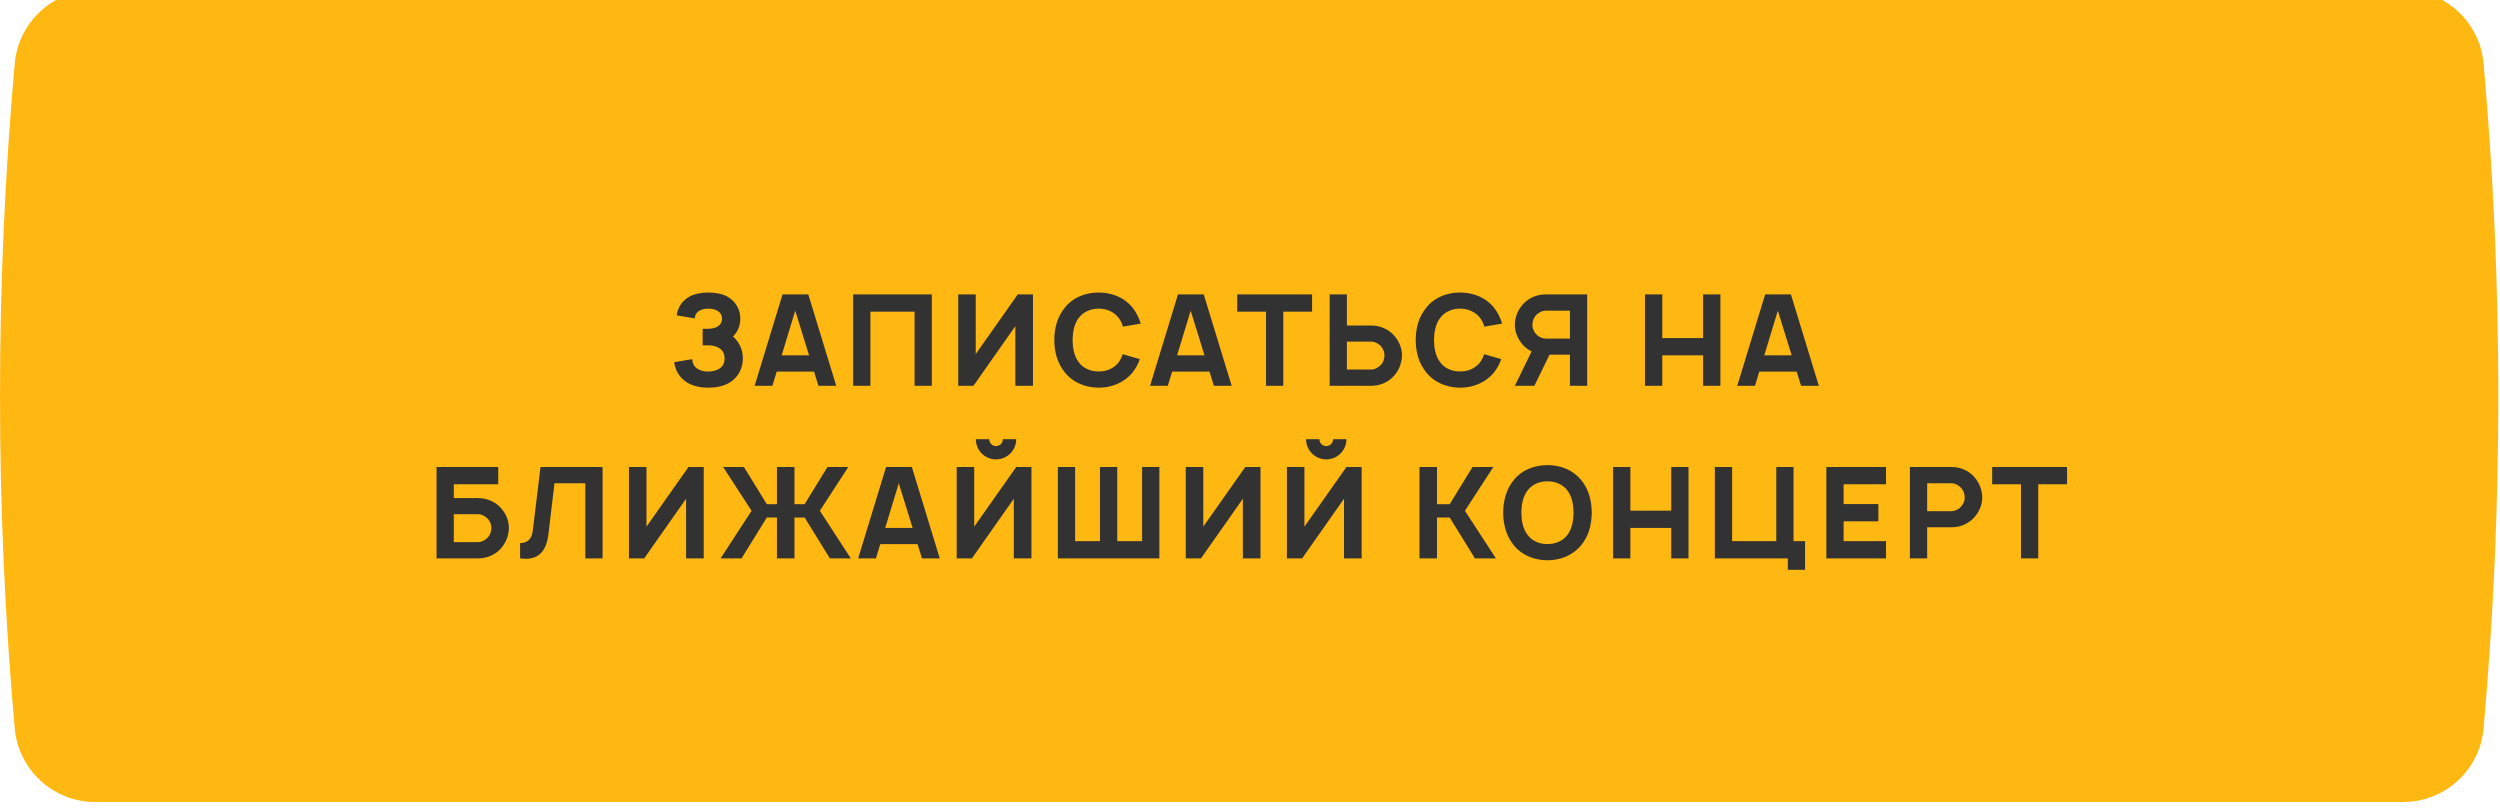
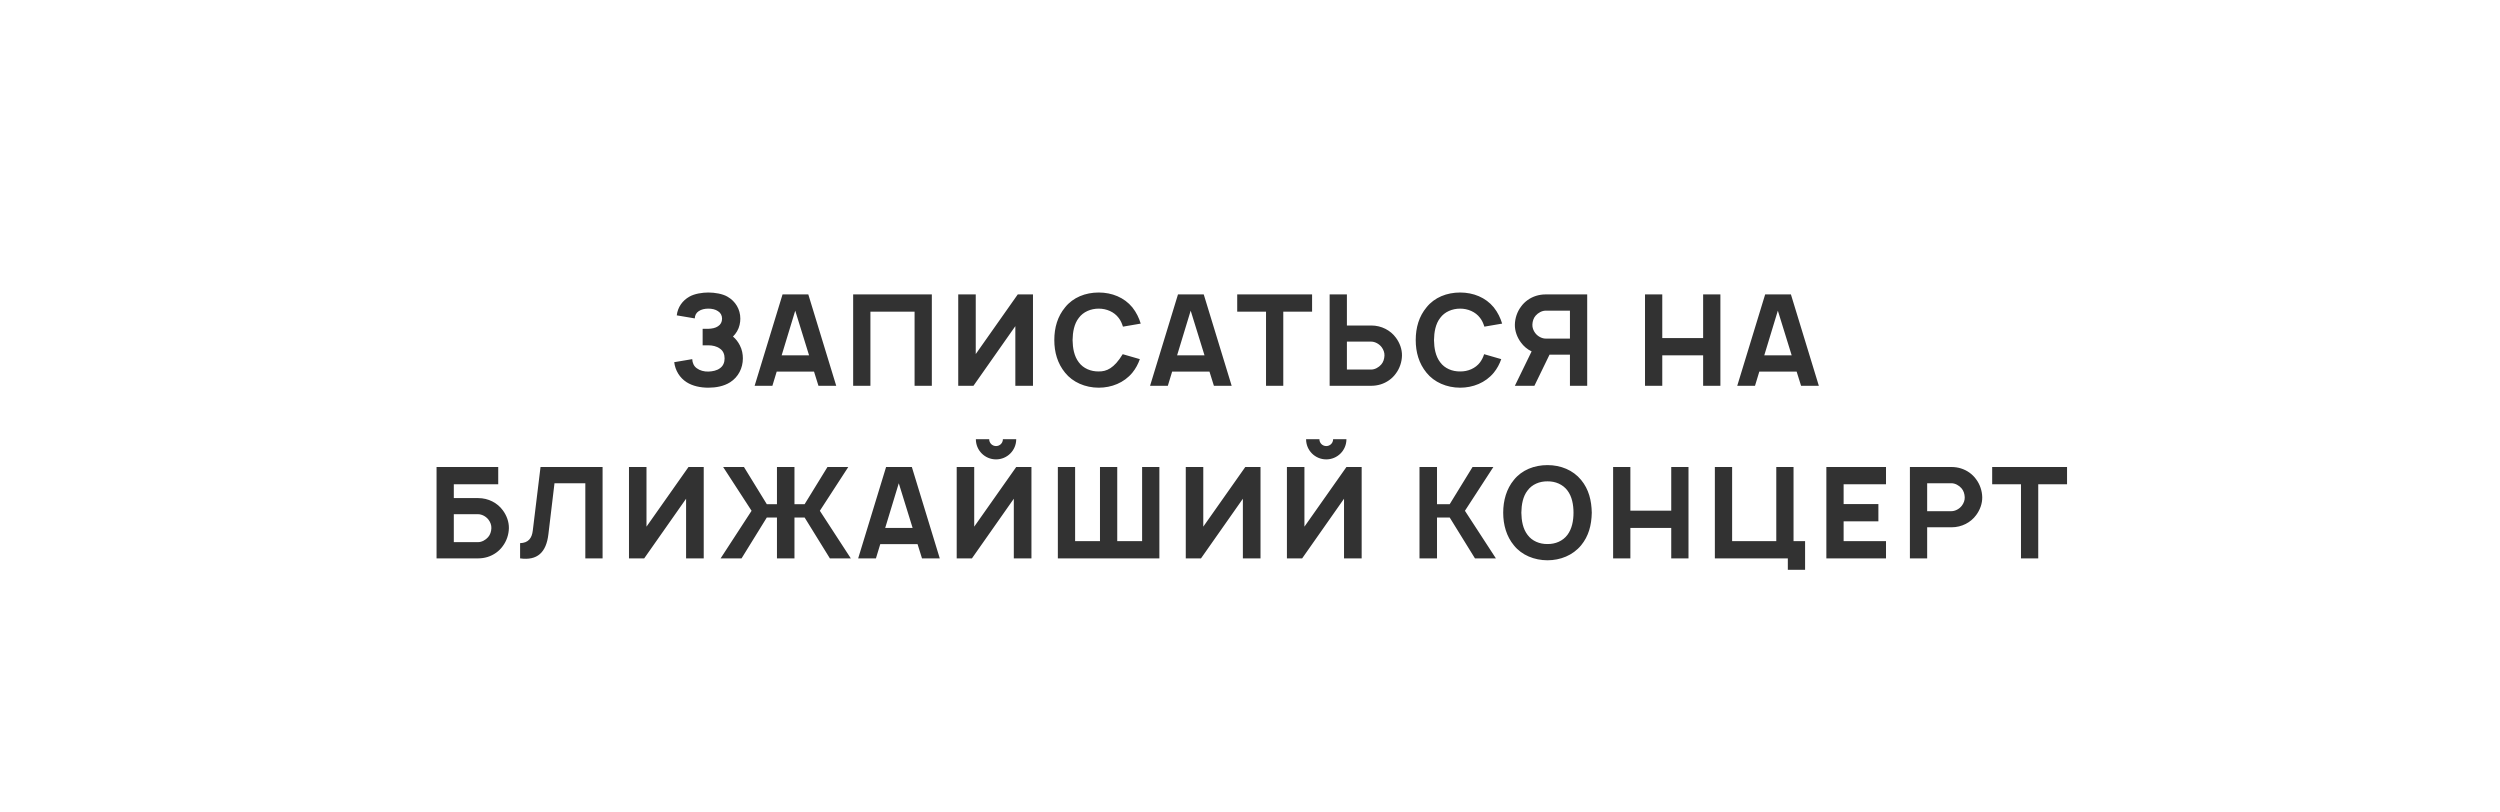
<svg xmlns="http://www.w3.org/2000/svg" width="985" height="320" viewBox="0 0 985 320" fill="none">
  <g filter="url(#filter0_i)">
-     <path d="M5.806 29.047C7.267 12.605 21.042 0 37.548 0H946.792C963.298 0 977.073 12.605 978.534 29.047C986.276 116.177 986.276 203.823 978.534 290.953C977.073 307.395 963.298 320 946.792 320H37.548C21.041 320 7.267 307.395 5.806 290.953C-1.936 203.823 -1.936 116.177 5.806 29.047Z" fill="#FFB712" />
-   </g>
-   <path d="M266.641 124.25L273.741 125.45C273.791 124.25 274.291 123.25 275.291 122.6C276.291 121.9 277.691 121.6 279.091 121.6C280.491 121.6 281.891 121.9 282.891 122.6C283.941 123.25 284.491 124.3 284.491 125.55C284.491 126.85 283.941 127.9 282.891 128.55C281.891 129.25 280.491 129.5 279.091 129.55H276.841V136.05H279.091C280.741 136.05 282.441 136.45 283.641 137.35C284.941 138.2 285.491 139.65 285.491 141.2C285.491 142.8 284.941 144.2 283.641 145.1C282.441 146 280.741 146.35 279.091 146.4C277.441 146.45 275.741 146 274.541 145.1C273.391 144.3 272.791 142.95 272.741 141.5L265.641 142.7C266.041 145.95 267.791 148.85 270.541 150.6C272.891 152.1 275.991 152.75 279.091 152.75C282.041 152.75 285.191 152.2 287.691 150.6C290.891 148.55 292.691 145.05 292.691 141.2C292.691 139.6 292.391 137.75 291.491 136.05C290.841 134.75 289.891 133.5 288.791 132.6C289.391 132 289.941 131.35 290.391 130.55C291.341 128.95 291.691 127.1 291.691 125.55C291.691 121.9 289.791 118.7 286.641 116.9C284.691 115.75 281.591 115.25 279.091 115.25C276.791 115.25 273.641 115.7 271.591 116.9C268.941 118.4 267.041 120.95 266.641 124.25ZM322.472 152H329.472L318.472 116H308.322L297.322 152H304.322L306.022 146.4H320.722L322.472 152ZM307.972 140L313.322 122.4L318.772 140H307.972ZM367.144 116H336.144V152H342.944V122.8H360.344V152H367.144V116ZM400.994 116L384.444 139.5V116H377.544V152H383.544L400.044 128.5V152H406.994V116H400.994ZM442.347 139.55C441.997 140.7 441.447 141.8 440.747 142.75C438.947 145.15 435.947 146.4 432.897 146.35C429.797 146.4 426.797 145.15 425.047 142.75C423.197 140.35 422.647 137.15 422.597 134C422.647 130.85 423.197 127.6 425.047 125.25C426.797 122.85 429.797 121.6 432.897 121.6C435.947 121.6 438.947 122.85 440.747 125.25C441.547 126.25 442.047 127.45 442.447 128.7L449.447 127.5C448.797 125.35 447.747 123.1 446.147 121.1C442.947 117.2 438.097 115.25 432.897 115.25C427.697 115.25 422.797 117.15 419.647 121.1C416.697 124.65 415.397 129.05 415.397 134C415.397 138.75 416.647 143.2 419.647 146.85C422.647 150.6 427.597 152.75 432.897 152.75C437.897 152.75 442.847 150.85 446.147 146.85C447.497 145.2 448.447 143.35 449.097 141.5L442.347 139.55ZM478.276 152H485.276L474.276 116H464.126L453.126 152H460.126L461.826 146.4H476.526L478.276 152ZM463.776 140L469.126 122.4L474.576 140H463.776ZM516.963 116H487.463V122.8H498.813V152H505.613V122.8H516.963V116ZM549.979 133.05C547.879 130.15 544.279 128.25 540.329 128.25H530.679V116H523.879V152H540.329C541.579 152 542.829 151.8 543.979 151.45C546.379 150.7 548.529 149.2 549.979 147.15C551.479 145.15 552.329 142.6 552.379 140.1C552.429 137.6 551.479 135.05 549.979 133.05ZM545.479 140.1C545.429 141.4 545.029 142.7 544.179 143.65C543.229 144.75 541.679 145.6 540.279 145.6H530.679V134.6H540.279C541.629 134.6 543.329 135.4 544.379 136.8C545.079 137.75 545.529 138.9 545.479 140.1ZM584.744 139.55C584.394 140.7 583.844 141.8 583.144 142.75C581.344 145.15 578.344 146.4 575.294 146.35C572.194 146.4 569.194 145.15 567.444 142.75C565.594 140.35 565.044 137.15 564.994 134C565.044 130.85 565.594 127.6 567.444 125.25C569.194 122.85 572.194 121.6 575.294 121.6C578.344 121.6 581.344 122.85 583.144 125.25C583.944 126.25 584.444 127.45 584.844 128.7L591.844 127.5C591.194 125.35 590.144 123.1 588.544 121.1C585.344 117.2 580.494 115.25 575.294 115.25C570.094 115.25 565.194 117.15 562.044 121.1C559.094 124.65 557.794 129.05 557.794 134C557.794 138.75 559.044 143.2 562.044 146.85C565.044 150.6 569.994 152.75 575.294 152.75C580.294 152.75 585.244 150.85 588.544 146.85C589.894 145.2 590.844 143.35 591.494 141.5L584.744 139.55ZM625.357 116H608.907C607.657 116 606.407 116.2 605.257 116.55C602.857 117.3 600.707 118.8 599.257 120.85C597.757 122.85 596.907 125.4 596.857 127.9C596.807 130.4 597.757 132.95 599.257 134.95C600.307 136.4 601.757 137.65 603.457 138.45L596.857 152H604.557L610.507 139.75H618.557V152H625.357V116ZM618.557 133.4H608.957C607.607 133.4 605.907 132.6 604.857 131.2C604.157 130.25 603.707 129.1 603.757 127.9C603.807 126.6 604.207 125.3 605.057 124.35C606.007 123.25 607.557 122.4 608.957 122.4H618.557V133.4ZM671.035 116V133.2H654.935V116H648.135V152H654.935V140H671.035V152H677.835V116H671.035ZM709.622 152H716.622L705.622 116H695.472L684.472 152H691.472L693.172 146.4H707.872L709.622 152ZM695.122 140L700.472 122.4L705.922 140H695.122ZM198.102 201.05C196.002 198.15 192.402 196.25 188.452 196.25H178.802V190.8H196.302V184H172.002V220H188.452C189.702 220 190.952 219.8 192.102 219.45C194.502 218.7 196.652 217.2 198.102 215.15C199.602 213.15 200.452 210.6 200.502 208.1C200.552 205.6 199.602 203.05 198.102 201.05ZM193.602 208.1C193.552 209.4 193.152 210.7 192.302 211.65C191.352 212.75 189.802 213.6 188.402 213.6H178.802V202.6H188.402C189.752 202.6 191.452 203.4 192.502 204.8C193.202 205.75 193.652 206.9 193.602 208.1ZM237.418 184H212.968L209.918 209.05C209.568 212.05 208.168 213.9 204.918 214V220C211.668 220.95 215.218 217.7 216.068 210.5L218.468 190.4H230.618V220H237.418V184ZM271.268 184L254.718 207.5V184H247.818V220H253.818L270.318 196.5V220H277.268V184H271.268ZM283.921 220H292.171L302.121 203.9H306.121V220H313.021V203.9H317.021L326.971 220H335.221L323.021 201.25L334.221 184H326.021L317.021 198.65H313.021V184H306.121V198.65H302.121L293.121 184H284.921L296.121 201.25L283.921 220ZM363.268 220H370.268L359.268 184H349.118L338.118 220H345.118L346.818 214.4H361.518L363.268 220ZM348.768 208L354.118 190.4L359.568 208H348.768ZM395.14 173.05C395.14 174.55 393.94 175.75 392.44 175.75C390.94 175.75 389.74 174.55 389.74 173.05H384.49C384.49 177.45 388.04 181 392.44 181C396.84 181 400.39 177.45 400.39 173.05H395.14ZM400.39 184L383.84 207.5V184H376.94V220H382.94L399.44 196.5V220H406.39V184H400.39ZM449.993 184V213.2H440.193V184H433.393V213.2H423.593V184H416.793V220H456.793V184H449.993ZM490.643 184L474.093 207.5V184H467.193V220H473.193L489.693 196.5V220H496.643V184H490.643ZM525.246 173.05C525.246 174.55 524.046 175.75 522.546 175.75C521.046 175.75 519.846 174.55 519.846 173.05H514.596C514.596 177.45 518.146 181 522.546 181C526.946 181 530.496 177.45 530.496 173.05H525.246ZM530.496 184L513.946 207.5V184H507.046V220H513.046L529.546 196.5V220H536.496V184H530.496ZM571.183 203.9L581.133 220H589.383L577.183 201.25L588.383 184H580.183L571.183 198.65H566.183V184H559.283V220H566.183V203.9H571.183ZM609.711 220.75C614.711 220.75 619.661 218.85 622.961 214.85C625.911 211.25 627.061 207 627.161 202C627.061 197.2 626.011 192.8 622.961 189.1C619.761 185.2 614.911 183.25 609.711 183.25C604.511 183.25 599.611 185.15 596.461 189.1C593.561 192.6 592.261 197.2 592.261 202C592.261 206.8 593.561 211.35 596.461 214.85C599.561 218.75 604.561 220.75 609.711 220.75ZM609.711 214.35C606.611 214.4 603.611 213.15 601.861 210.75C600.011 208.35 599.461 205.15 599.411 202C599.461 198.85 600.011 195.6 601.861 193.25C603.611 190.85 606.611 189.6 609.711 189.65C612.811 189.6 615.761 190.85 617.561 193.25C619.361 195.6 619.961 198.85 619.961 202C619.961 205.15 619.361 208.35 617.561 210.75C615.761 213.15 612.811 214.4 609.711 214.35ZM658.468 184V201.2H642.368V184H635.568V220H642.368V208H658.468V220H665.268V184H658.468ZM706.655 213.2V184H699.855V213.2H682.455V184H675.655V220H704.405V224.5H711.205V213.2H706.655ZM743.086 190.8V184H719.586V220H743.086V213.2H726.386V205.4H740.086V198.6H726.386V190.8H743.086ZM781.002 195.9C780.952 193.4 780.102 190.85 778.602 188.85C777.152 186.8 775.002 185.3 772.602 184.55C771.452 184.2 770.202 184 768.952 184H752.502V220H759.302V207.75H768.952C772.902 207.75 776.502 205.85 778.602 202.95C780.102 200.95 781.052 198.4 781.002 195.9ZM773.002 199.2C771.952 200.6 770.252 201.4 768.902 201.4H759.302V190.4H768.902C770.302 190.4 771.852 191.25 772.802 192.35C773.652 193.3 774.052 194.6 774.102 195.9C774.152 197.1 773.702 198.25 773.002 199.2ZM814.418 184H784.918V190.8H796.268V220H803.068V190.8H814.418V184Z" fill="#323232" />
+     </g>
+   <path d="M266.641 124.25L273.741 125.45C273.791 124.25 274.291 123.25 275.291 122.6C276.291 121.9 277.691 121.6 279.091 121.6C280.491 121.6 281.891 121.9 282.891 122.6C283.941 123.25 284.491 124.3 284.491 125.55C284.491 126.85 283.941 127.9 282.891 128.55C281.891 129.25 280.491 129.5 279.091 129.55H276.841V136.05H279.091C280.741 136.05 282.441 136.45 283.641 137.35C284.941 138.2 285.491 139.65 285.491 141.2C285.491 142.8 284.941 144.2 283.641 145.1C282.441 146 280.741 146.35 279.091 146.4C277.441 146.45 275.741 146 274.541 145.1C273.391 144.3 272.791 142.95 272.741 141.5L265.641 142.7C266.041 145.95 267.791 148.85 270.541 150.6C272.891 152.1 275.991 152.75 279.091 152.75C282.041 152.75 285.191 152.2 287.691 150.6C290.891 148.55 292.691 145.05 292.691 141.2C292.691 139.6 292.391 137.75 291.491 136.05C290.841 134.75 289.891 133.5 288.791 132.6C289.391 132 289.941 131.35 290.391 130.55C291.341 128.95 291.691 127.1 291.691 125.55C291.691 121.9 289.791 118.7 286.641 116.9C284.691 115.75 281.591 115.25 279.091 115.25C276.791 115.25 273.641 115.7 271.591 116.9C268.941 118.4 267.041 120.95 266.641 124.25ZM322.472 152H329.472L318.472 116H308.322L297.322 152H304.322L306.022 146.4H320.722L322.472 152ZM307.972 140L313.322 122.4L318.772 140H307.972ZM367.144 116H336.144V152H342.944V122.8H360.344V152H367.144V116ZM400.994 116L384.444 139.5V116H377.544V152H383.544L400.044 128.5V152H406.994V116H400.994ZM442.347 139.55C438.947 145.15 435.947 146.4 432.897 146.35C429.797 146.4 426.797 145.15 425.047 142.75C423.197 140.35 422.647 137.15 422.597 134C422.647 130.85 423.197 127.6 425.047 125.25C426.797 122.85 429.797 121.6 432.897 121.6C435.947 121.6 438.947 122.85 440.747 125.25C441.547 126.25 442.047 127.45 442.447 128.7L449.447 127.5C448.797 125.35 447.747 123.1 446.147 121.1C442.947 117.2 438.097 115.25 432.897 115.25C427.697 115.25 422.797 117.15 419.647 121.1C416.697 124.65 415.397 129.05 415.397 134C415.397 138.75 416.647 143.2 419.647 146.85C422.647 150.6 427.597 152.75 432.897 152.75C437.897 152.75 442.847 150.85 446.147 146.85C447.497 145.2 448.447 143.35 449.097 141.5L442.347 139.55ZM478.276 152H485.276L474.276 116H464.126L453.126 152H460.126L461.826 146.4H476.526L478.276 152ZM463.776 140L469.126 122.4L474.576 140H463.776ZM516.963 116H487.463V122.8H498.813V152H505.613V122.8H516.963V116ZM549.979 133.05C547.879 130.15 544.279 128.25 540.329 128.25H530.679V116H523.879V152H540.329C541.579 152 542.829 151.8 543.979 151.45C546.379 150.7 548.529 149.2 549.979 147.15C551.479 145.15 552.329 142.6 552.379 140.1C552.429 137.6 551.479 135.05 549.979 133.05ZM545.479 140.1C545.429 141.4 545.029 142.7 544.179 143.65C543.229 144.75 541.679 145.6 540.279 145.6H530.679V134.6H540.279C541.629 134.6 543.329 135.4 544.379 136.8C545.079 137.75 545.529 138.9 545.479 140.1ZM584.744 139.55C584.394 140.7 583.844 141.8 583.144 142.75C581.344 145.15 578.344 146.4 575.294 146.35C572.194 146.4 569.194 145.15 567.444 142.75C565.594 140.35 565.044 137.15 564.994 134C565.044 130.85 565.594 127.6 567.444 125.25C569.194 122.85 572.194 121.6 575.294 121.6C578.344 121.6 581.344 122.85 583.144 125.25C583.944 126.25 584.444 127.45 584.844 128.7L591.844 127.5C591.194 125.35 590.144 123.1 588.544 121.1C585.344 117.2 580.494 115.25 575.294 115.25C570.094 115.25 565.194 117.15 562.044 121.1C559.094 124.65 557.794 129.05 557.794 134C557.794 138.75 559.044 143.2 562.044 146.85C565.044 150.6 569.994 152.75 575.294 152.75C580.294 152.75 585.244 150.85 588.544 146.85C589.894 145.2 590.844 143.35 591.494 141.5L584.744 139.55ZM625.357 116H608.907C607.657 116 606.407 116.2 605.257 116.55C602.857 117.3 600.707 118.8 599.257 120.85C597.757 122.85 596.907 125.4 596.857 127.9C596.807 130.4 597.757 132.95 599.257 134.95C600.307 136.4 601.757 137.65 603.457 138.45L596.857 152H604.557L610.507 139.75H618.557V152H625.357V116ZM618.557 133.4H608.957C607.607 133.4 605.907 132.6 604.857 131.2C604.157 130.25 603.707 129.1 603.757 127.9C603.807 126.6 604.207 125.3 605.057 124.35C606.007 123.25 607.557 122.4 608.957 122.4H618.557V133.4ZM671.035 116V133.2H654.935V116H648.135V152H654.935V140H671.035V152H677.835V116H671.035ZM709.622 152H716.622L705.622 116H695.472L684.472 152H691.472L693.172 146.4H707.872L709.622 152ZM695.122 140L700.472 122.4L705.922 140H695.122ZM198.102 201.05C196.002 198.15 192.402 196.25 188.452 196.25H178.802V190.8H196.302V184H172.002V220H188.452C189.702 220 190.952 219.8 192.102 219.45C194.502 218.7 196.652 217.2 198.102 215.15C199.602 213.15 200.452 210.6 200.502 208.1C200.552 205.6 199.602 203.05 198.102 201.05ZM193.602 208.1C193.552 209.4 193.152 210.7 192.302 211.65C191.352 212.75 189.802 213.6 188.402 213.6H178.802V202.6H188.402C189.752 202.6 191.452 203.4 192.502 204.8C193.202 205.75 193.652 206.9 193.602 208.1ZM237.418 184H212.968L209.918 209.05C209.568 212.05 208.168 213.9 204.918 214V220C211.668 220.95 215.218 217.7 216.068 210.5L218.468 190.4H230.618V220H237.418V184ZM271.268 184L254.718 207.5V184H247.818V220H253.818L270.318 196.5V220H277.268V184H271.268ZM283.921 220H292.171L302.121 203.9H306.121V220H313.021V203.9H317.021L326.971 220H335.221L323.021 201.25L334.221 184H326.021L317.021 198.65H313.021V184H306.121V198.65H302.121L293.121 184H284.921L296.121 201.25L283.921 220ZM363.268 220H370.268L359.268 184H349.118L338.118 220H345.118L346.818 214.4H361.518L363.268 220ZM348.768 208L354.118 190.4L359.568 208H348.768ZM395.14 173.05C395.14 174.55 393.94 175.75 392.44 175.75C390.94 175.75 389.74 174.55 389.74 173.05H384.49C384.49 177.45 388.04 181 392.44 181C396.84 181 400.39 177.45 400.39 173.05H395.14ZM400.39 184L383.84 207.5V184H376.94V220H382.94L399.44 196.5V220H406.39V184H400.39ZM449.993 184V213.2H440.193V184H433.393V213.2H423.593V184H416.793V220H456.793V184H449.993ZM490.643 184L474.093 207.5V184H467.193V220H473.193L489.693 196.5V220H496.643V184H490.643ZM525.246 173.05C525.246 174.55 524.046 175.75 522.546 175.75C521.046 175.75 519.846 174.55 519.846 173.05H514.596C514.596 177.45 518.146 181 522.546 181C526.946 181 530.496 177.45 530.496 173.05H525.246ZM530.496 184L513.946 207.5V184H507.046V220H513.046L529.546 196.5V220H536.496V184H530.496ZM571.183 203.9L581.133 220H589.383L577.183 201.25L588.383 184H580.183L571.183 198.65H566.183V184H559.283V220H566.183V203.9H571.183ZM609.711 220.75C614.711 220.75 619.661 218.85 622.961 214.85C625.911 211.25 627.061 207 627.161 202C627.061 197.2 626.011 192.8 622.961 189.1C619.761 185.2 614.911 183.25 609.711 183.25C604.511 183.25 599.611 185.15 596.461 189.1C593.561 192.6 592.261 197.2 592.261 202C592.261 206.8 593.561 211.35 596.461 214.85C599.561 218.75 604.561 220.75 609.711 220.75ZM609.711 214.35C606.611 214.4 603.611 213.15 601.861 210.75C600.011 208.35 599.461 205.15 599.411 202C599.461 198.85 600.011 195.6 601.861 193.25C603.611 190.85 606.611 189.6 609.711 189.65C612.811 189.6 615.761 190.85 617.561 193.25C619.361 195.6 619.961 198.85 619.961 202C619.961 205.15 619.361 208.35 617.561 210.75C615.761 213.15 612.811 214.4 609.711 214.35ZM658.468 184V201.2H642.368V184H635.568V220H642.368V208H658.468V220H665.268V184H658.468ZM706.655 213.2V184H699.855V213.2H682.455V184H675.655V220H704.405V224.5H711.205V213.2H706.655ZM743.086 190.8V184H719.586V220H743.086V213.2H726.386V205.4H740.086V198.6H726.386V190.8H743.086ZM781.002 195.9C780.952 193.4 780.102 190.85 778.602 188.85C777.152 186.8 775.002 185.3 772.602 184.55C771.452 184.2 770.202 184 768.952 184H752.502V220H759.302V207.75H768.952C772.902 207.75 776.502 205.85 778.602 202.95C780.102 200.95 781.052 198.4 781.002 195.9ZM773.002 199.2C771.952 200.6 770.252 201.4 768.902 201.4H759.302V190.4H768.902C770.302 190.4 771.852 191.25 772.802 192.35C773.652 193.3 774.052 194.6 774.102 195.9C774.152 197.1 773.702 198.25 773.002 199.2ZM814.418 184H784.918V190.8H796.268V220H803.068V190.8H814.418V184Z" fill="#323232" />
  <defs>
    <filter id="filter0_i" x="0" y="-16" width="984.34" height="336" filterUnits="userSpaceOnUse" color-interpolation-filters="sRGB">
      <feFlood flood-opacity="0" result="BackgroundImageFix" />
      <feBlend mode="normal" in="SourceGraphic" in2="BackgroundImageFix" result="shape" />
      <feColorMatrix in="SourceAlpha" type="matrix" values="0 0 0 0 0 0 0 0 0 0 0 0 0 0 0 0 0 0 127 0" result="hardAlpha" />
      <feOffset dy="-4" />
      <feGaussianBlur stdDeviation="6" />
      <feComposite in2="hardAlpha" operator="arithmetic" k2="-1" k3="1" />
      <feColorMatrix type="matrix" values="0 0 0 0 1 0 0 0 0 1 0 0 0 0 1 0 0 0 0.17 0" />
      <feBlend mode="normal" in2="shape" result="effect1_innerShadow" />
    </filter>
  </defs>
</svg>